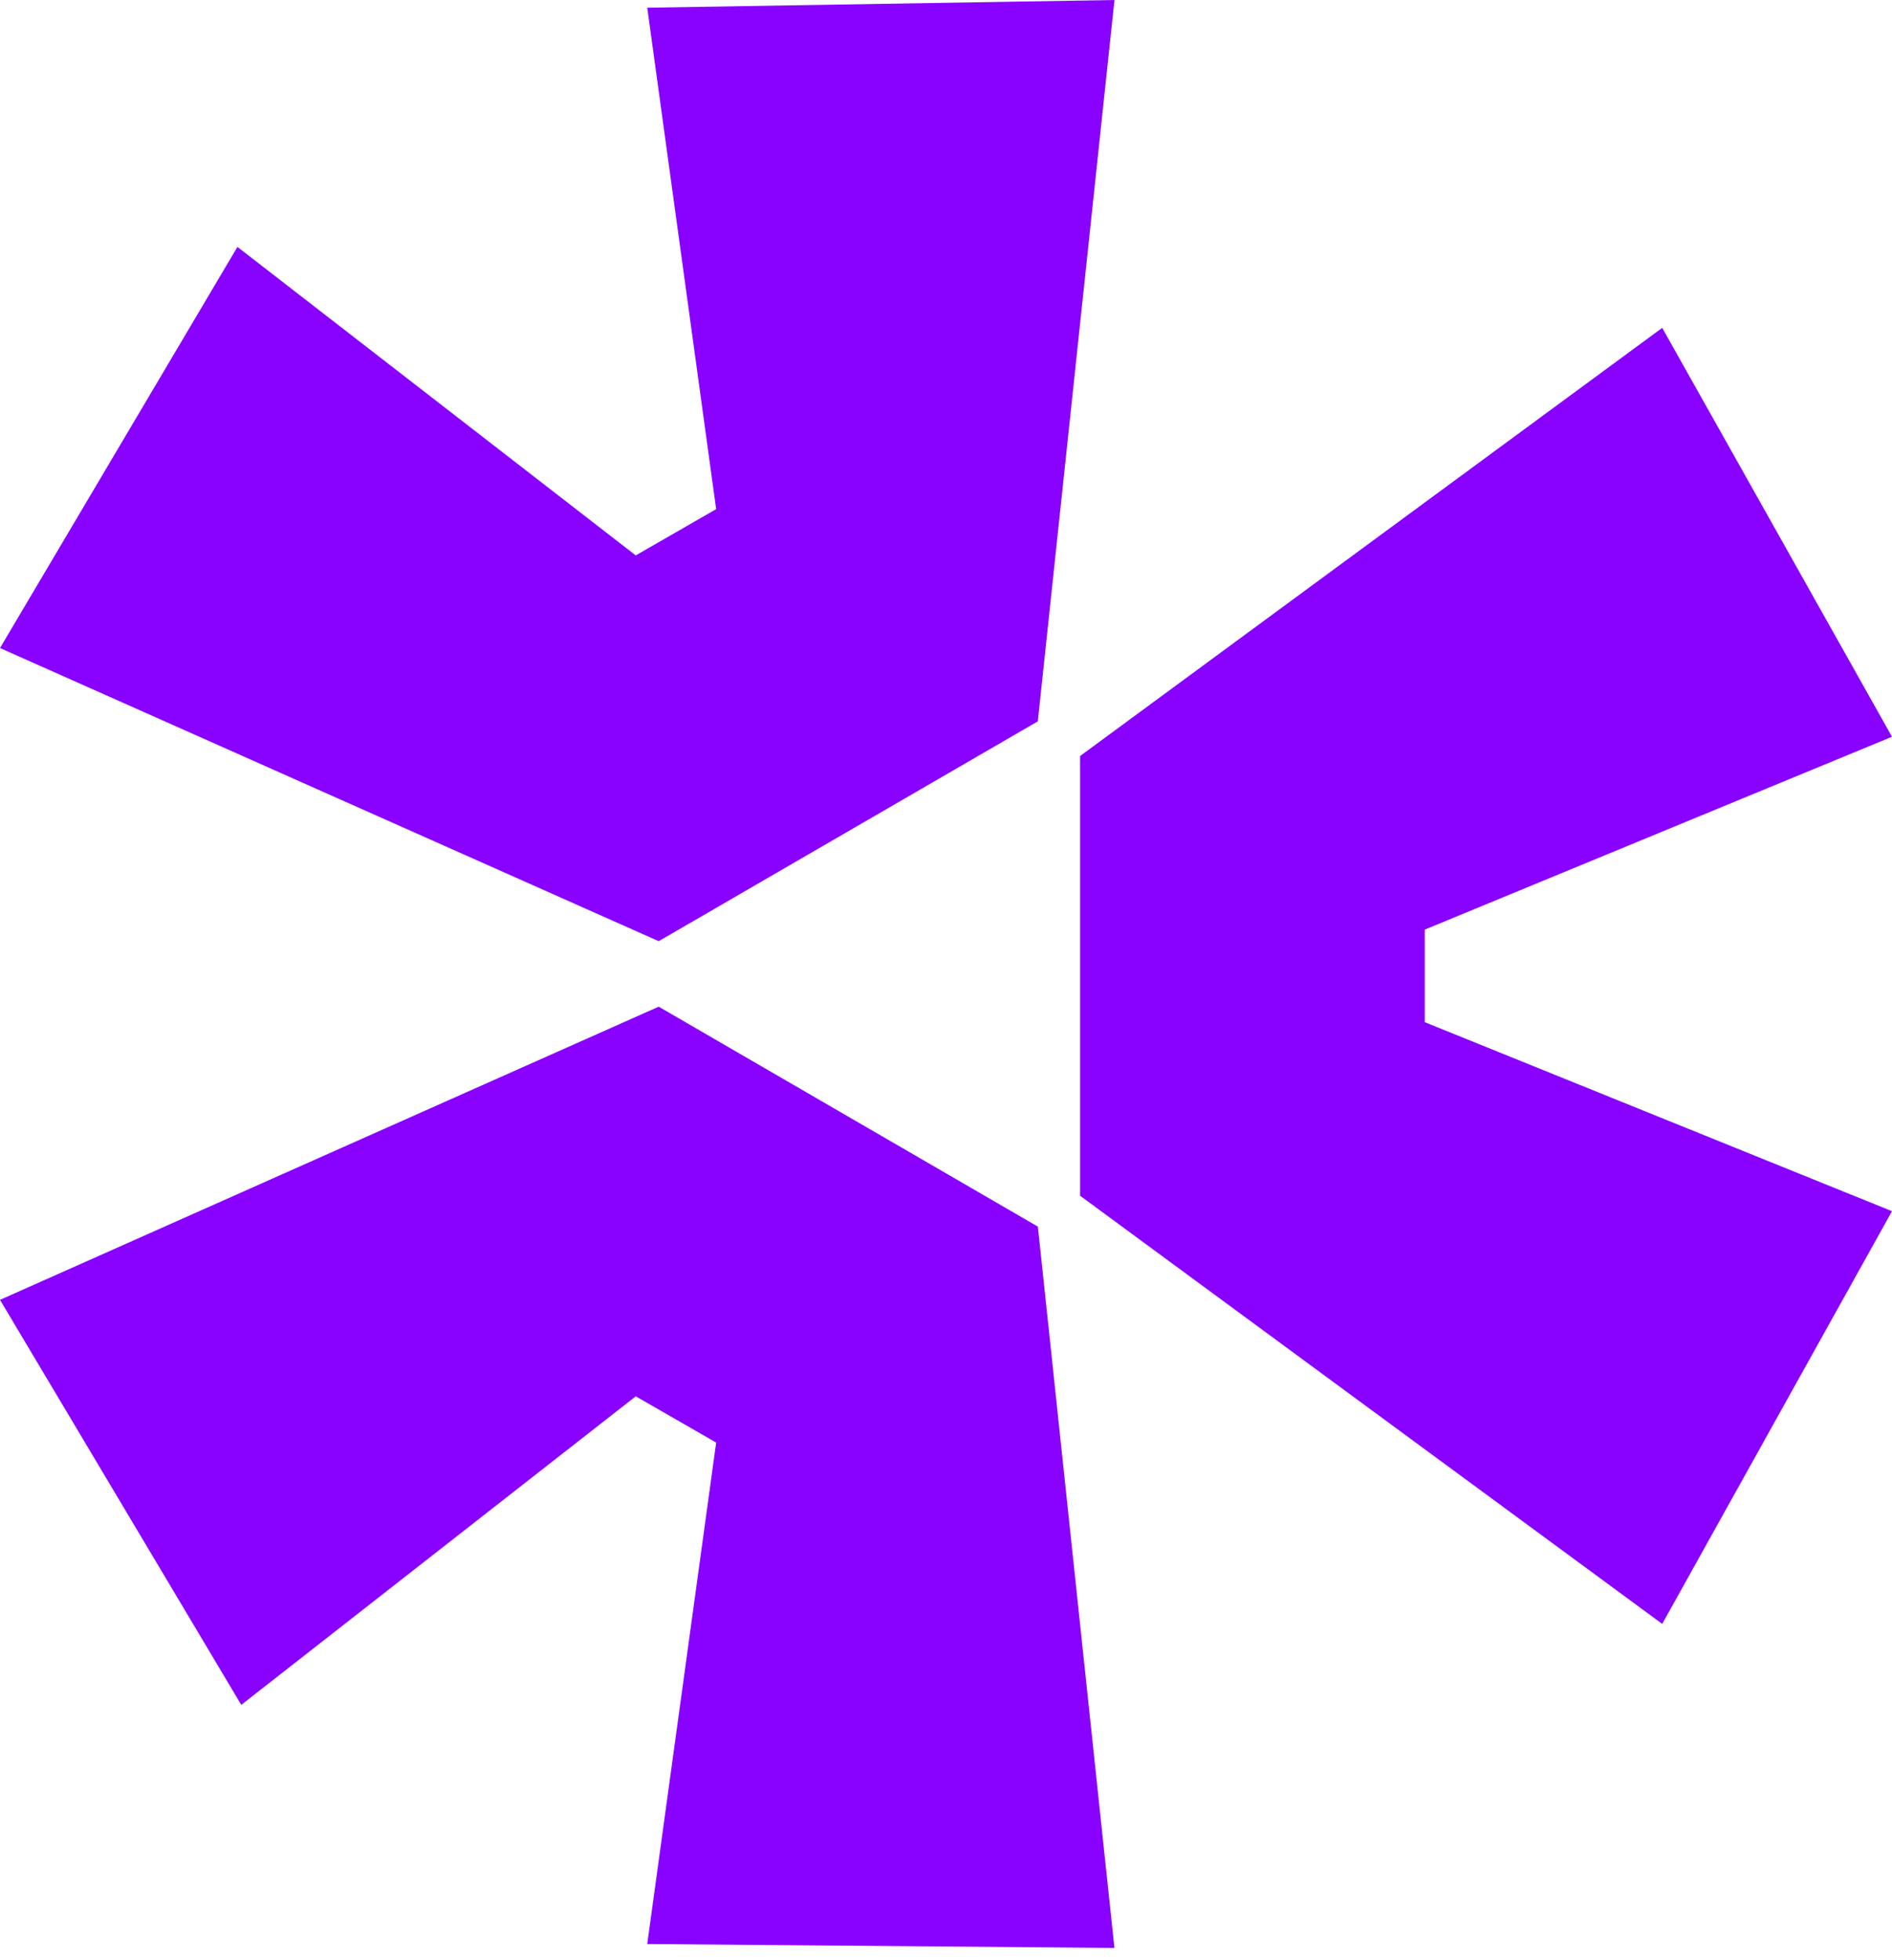
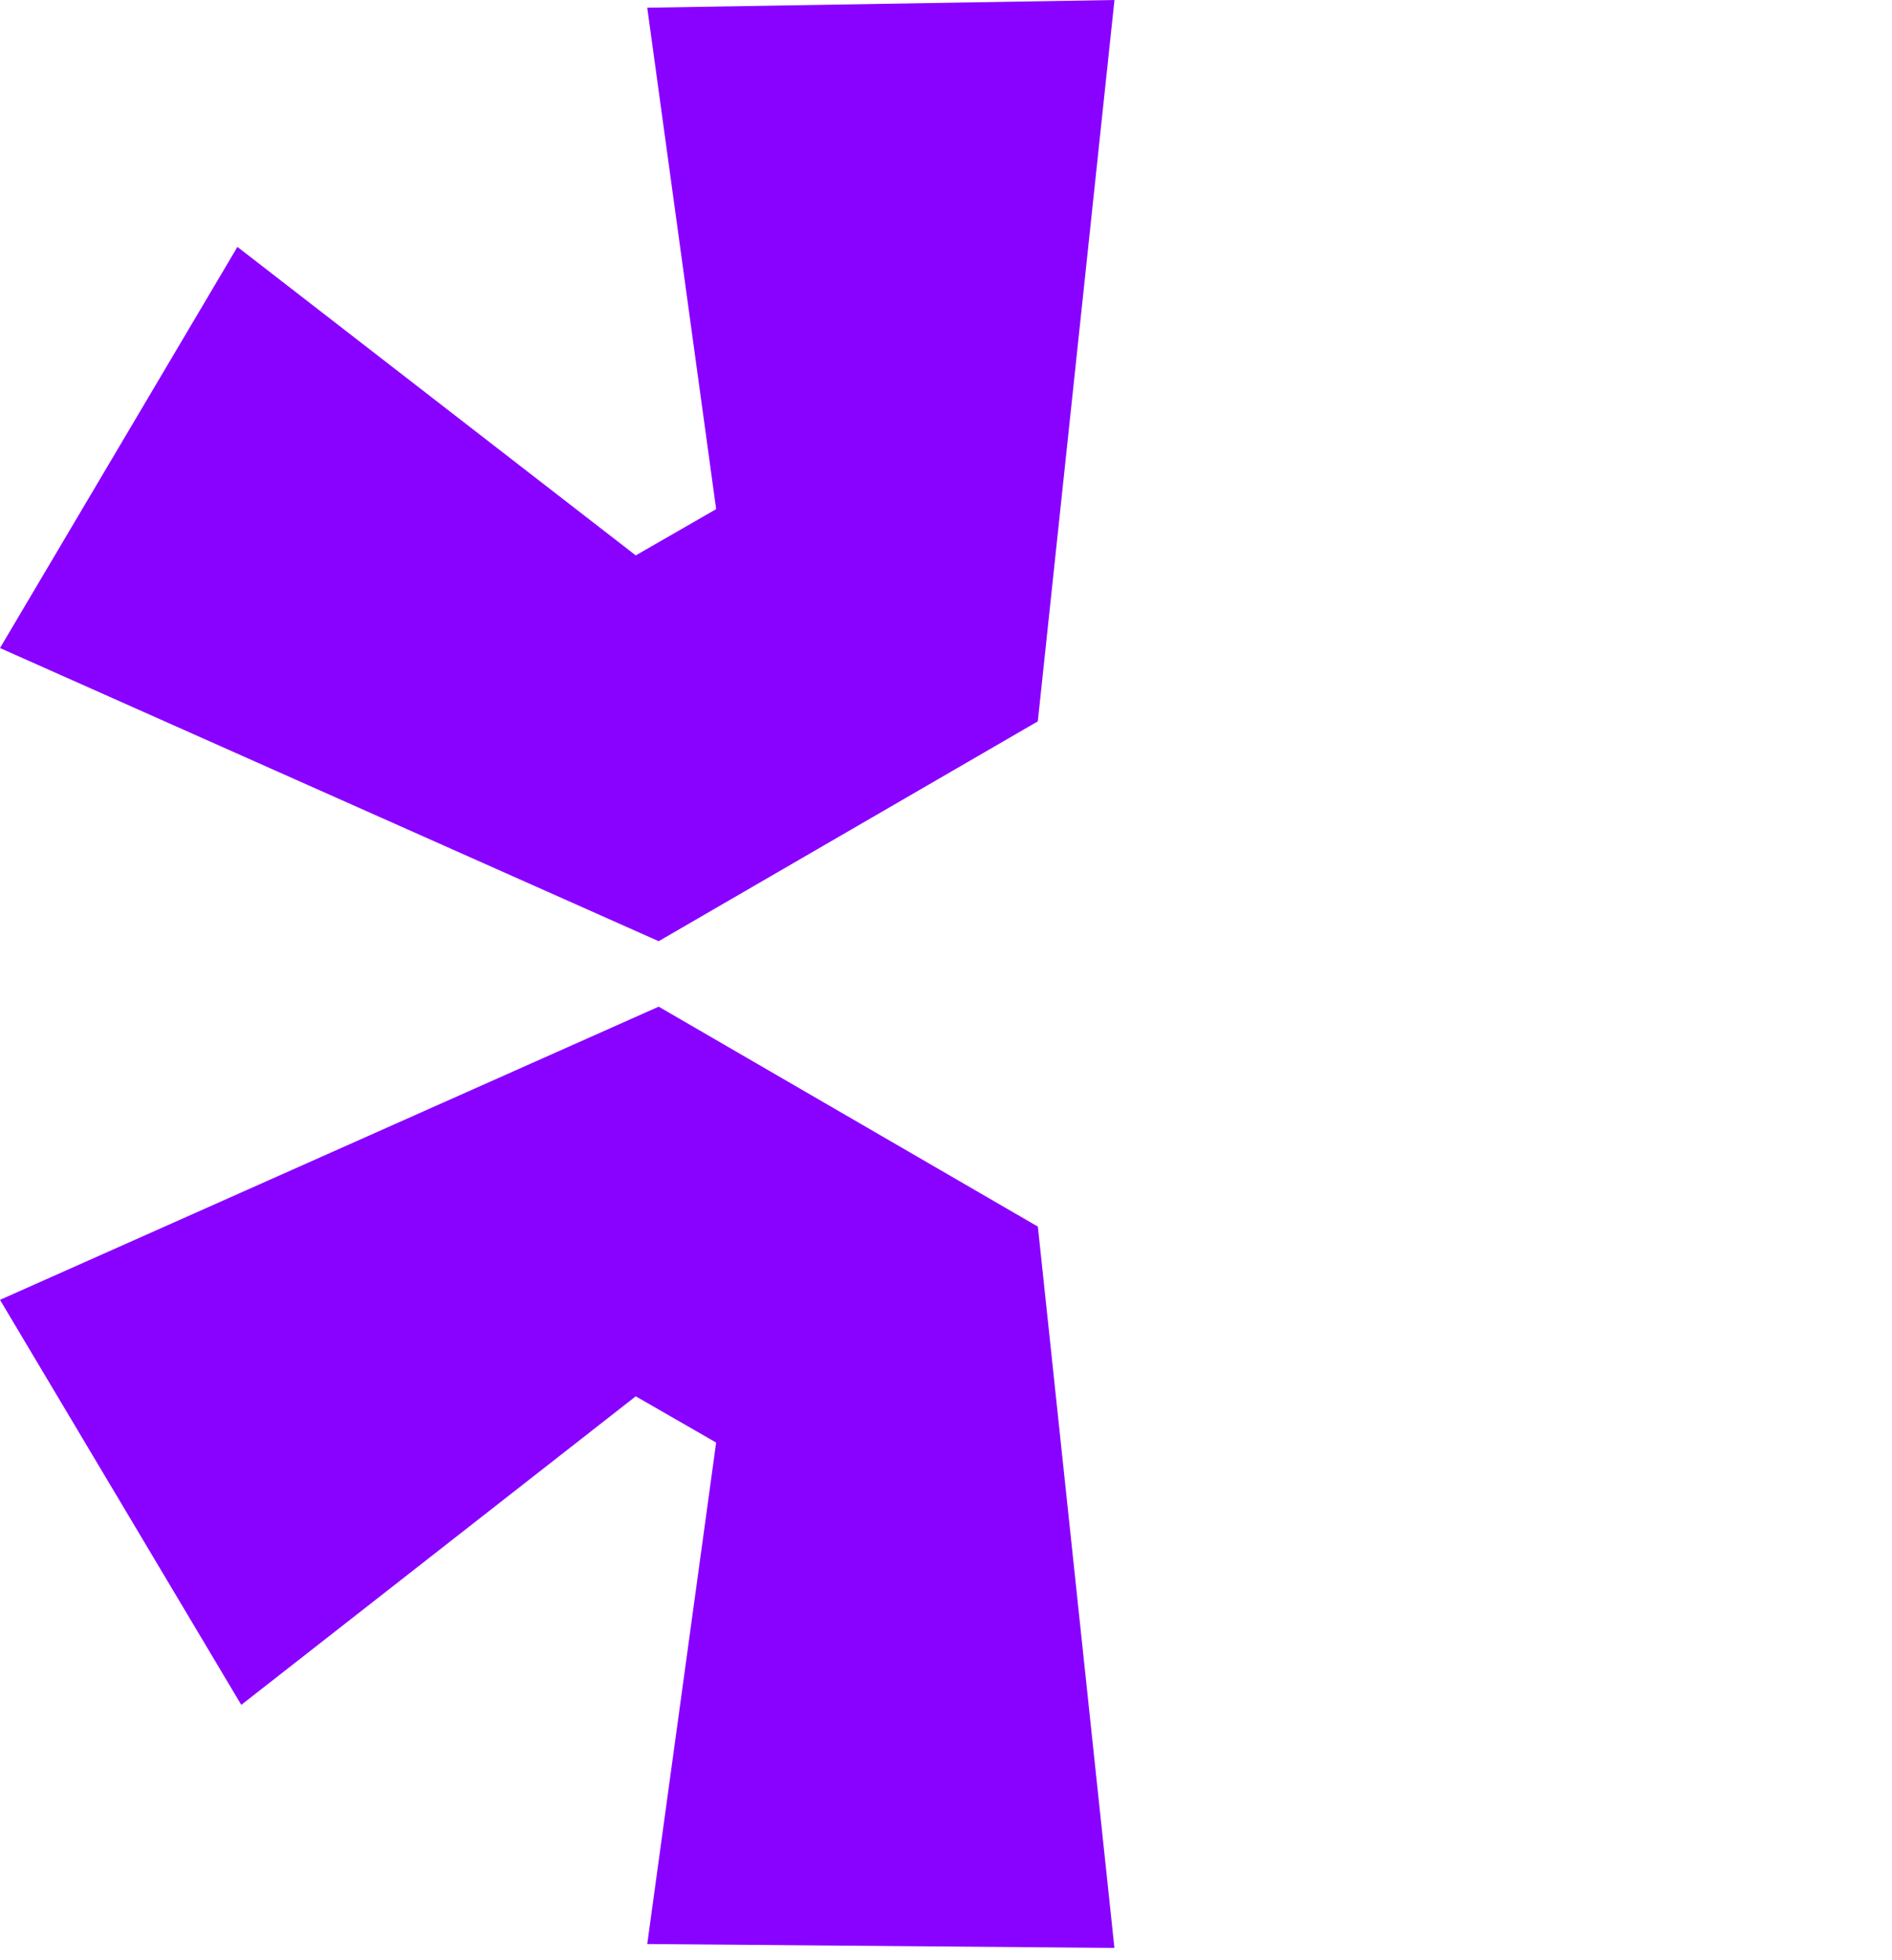
<svg xmlns="http://www.w3.org/2000/svg" width="111" height="115" viewBox="0 0 111 115" fill="none">
  <path d="M0 76.264L38.644 59.063L60.89 71.967L65.381 114.287L37.972 114.059L42.015 84.638L37.298 81.924L14.155 100.027L0 76.264Z" fill="#8902FF" />
-   <path d="M63.367 70.156L97.519 95.277L111 71.062L83.588 59.973V54.542L111 43.227L97.519 19.235L63.367 44.356V70.156Z" fill="#8902FF" />
  <path d="M60.887 42.321L65.384 0L37.972 0.451L42.015 29.872L37.298 32.586L13.929 14.486L0 38.021L38.644 55.221L60.89 42.321H60.887Z" fill="#8902FF" />
</svg>